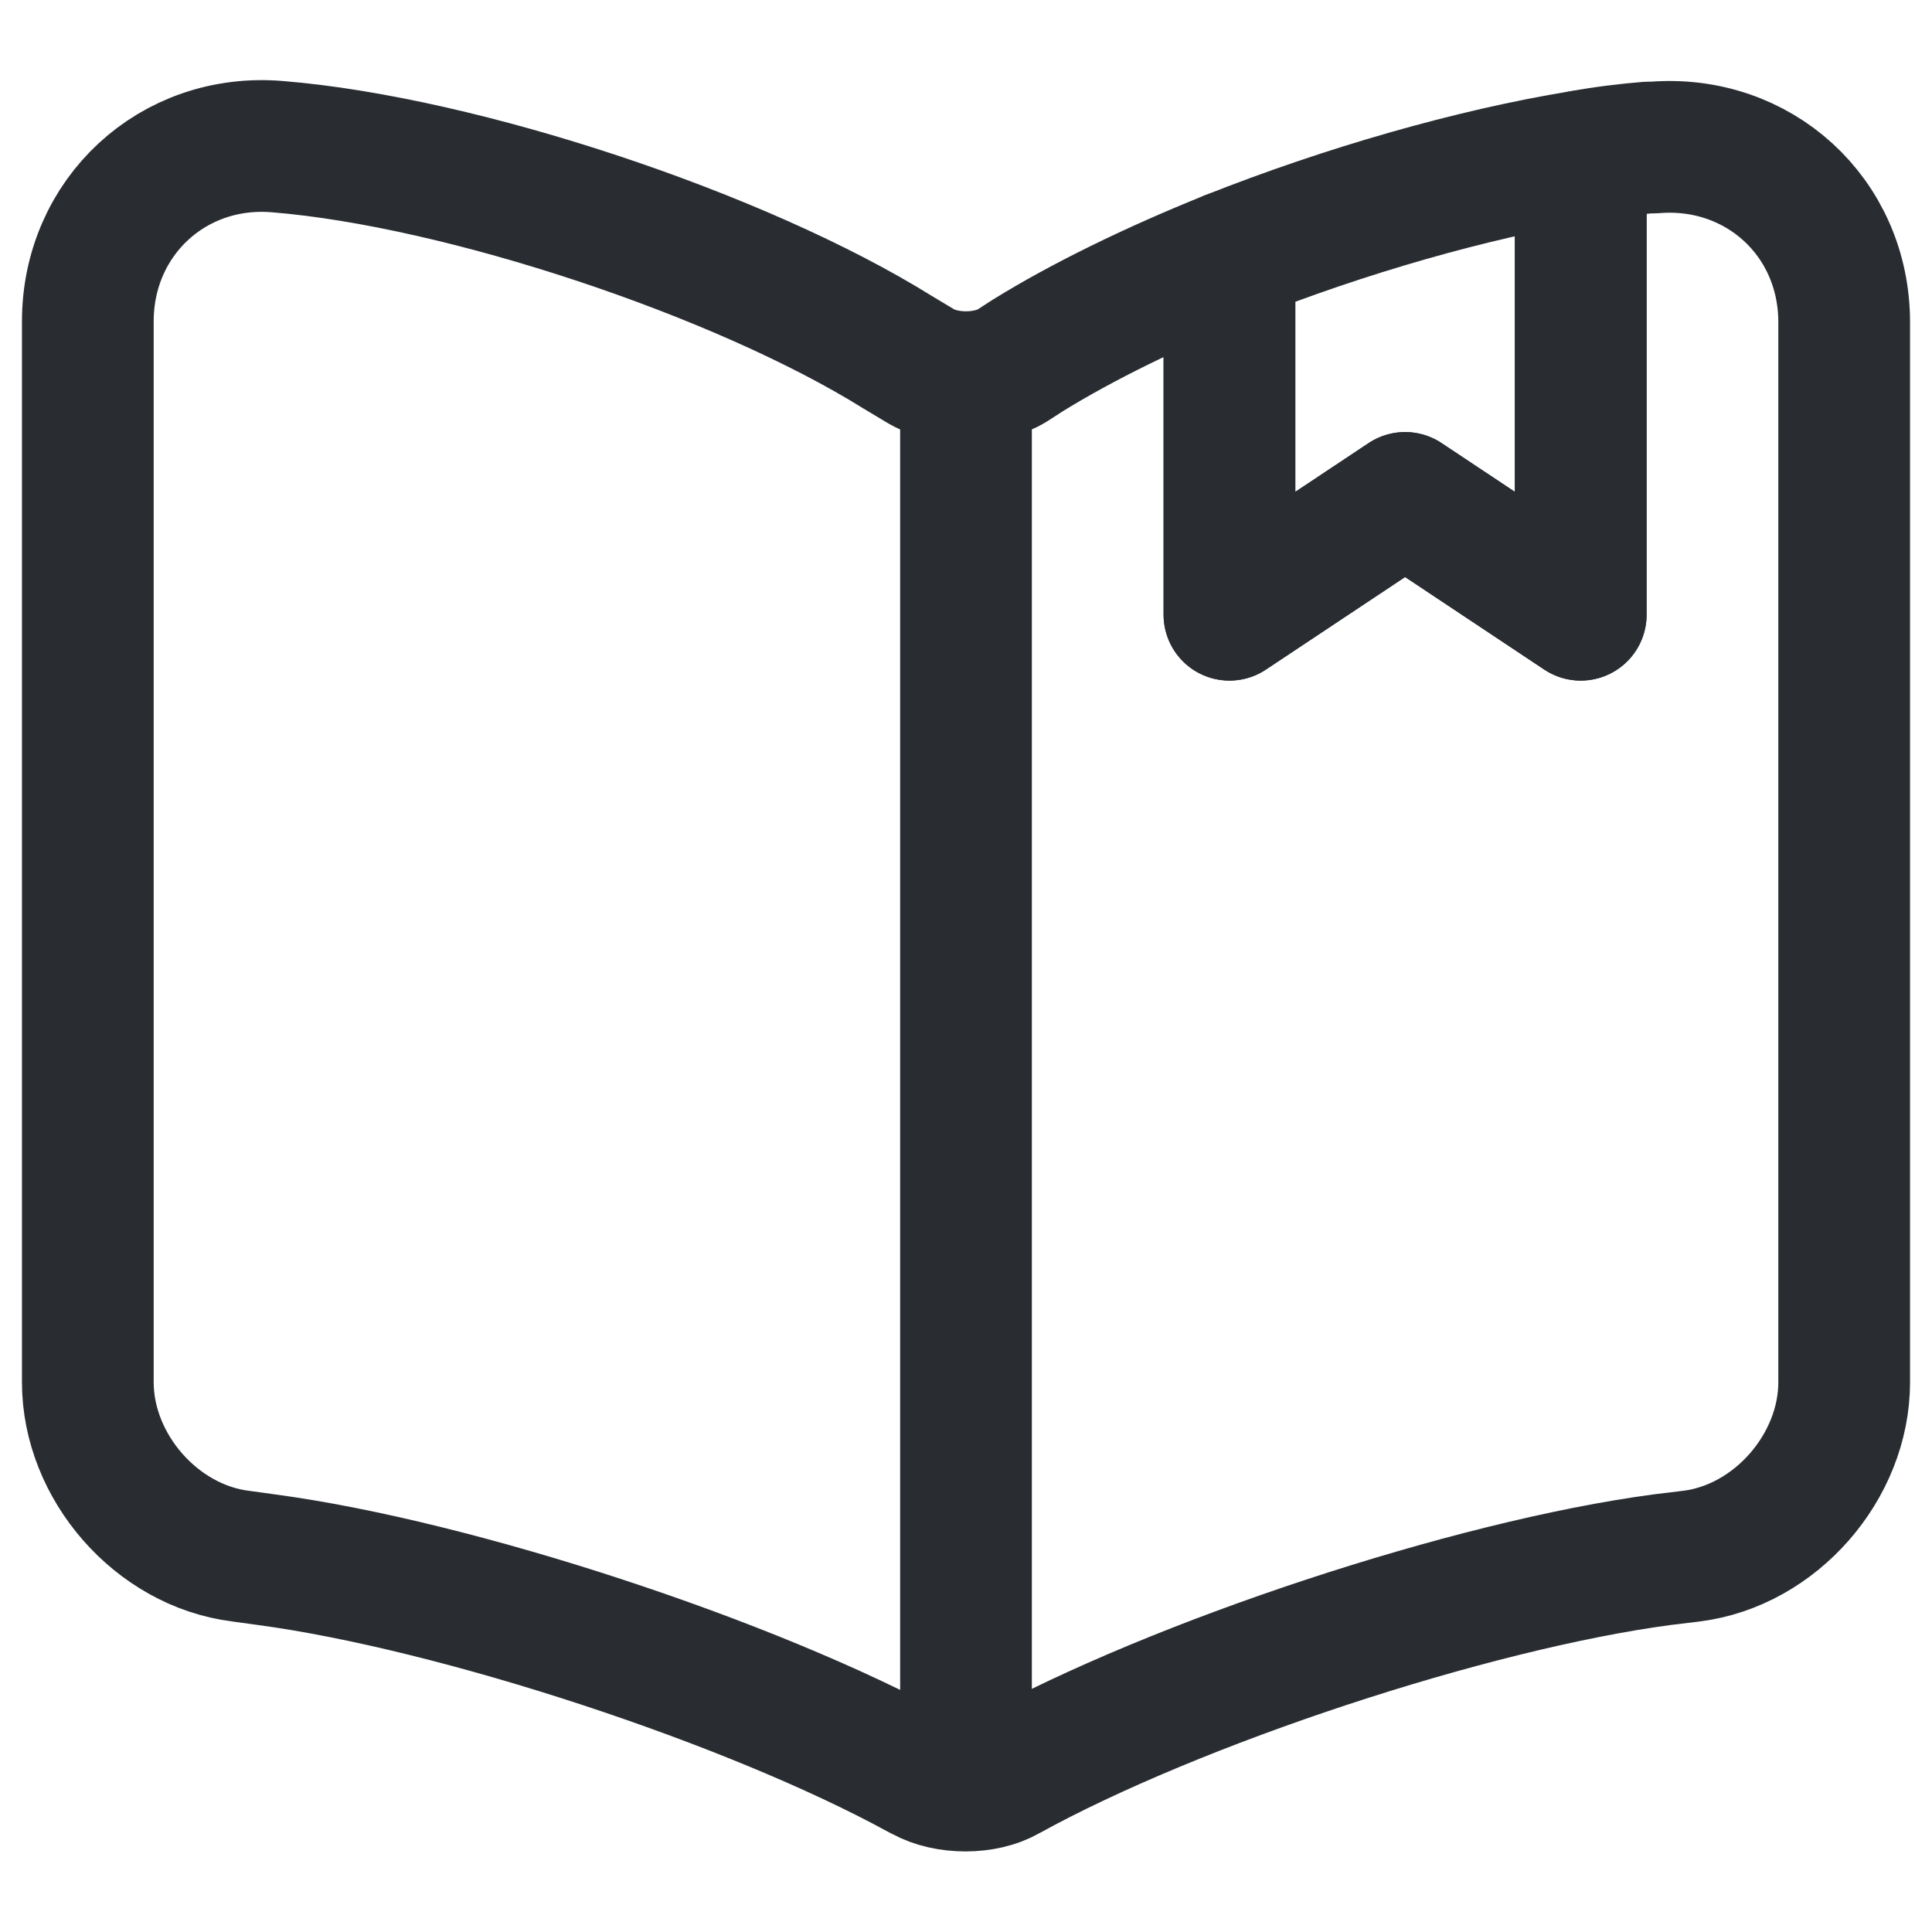
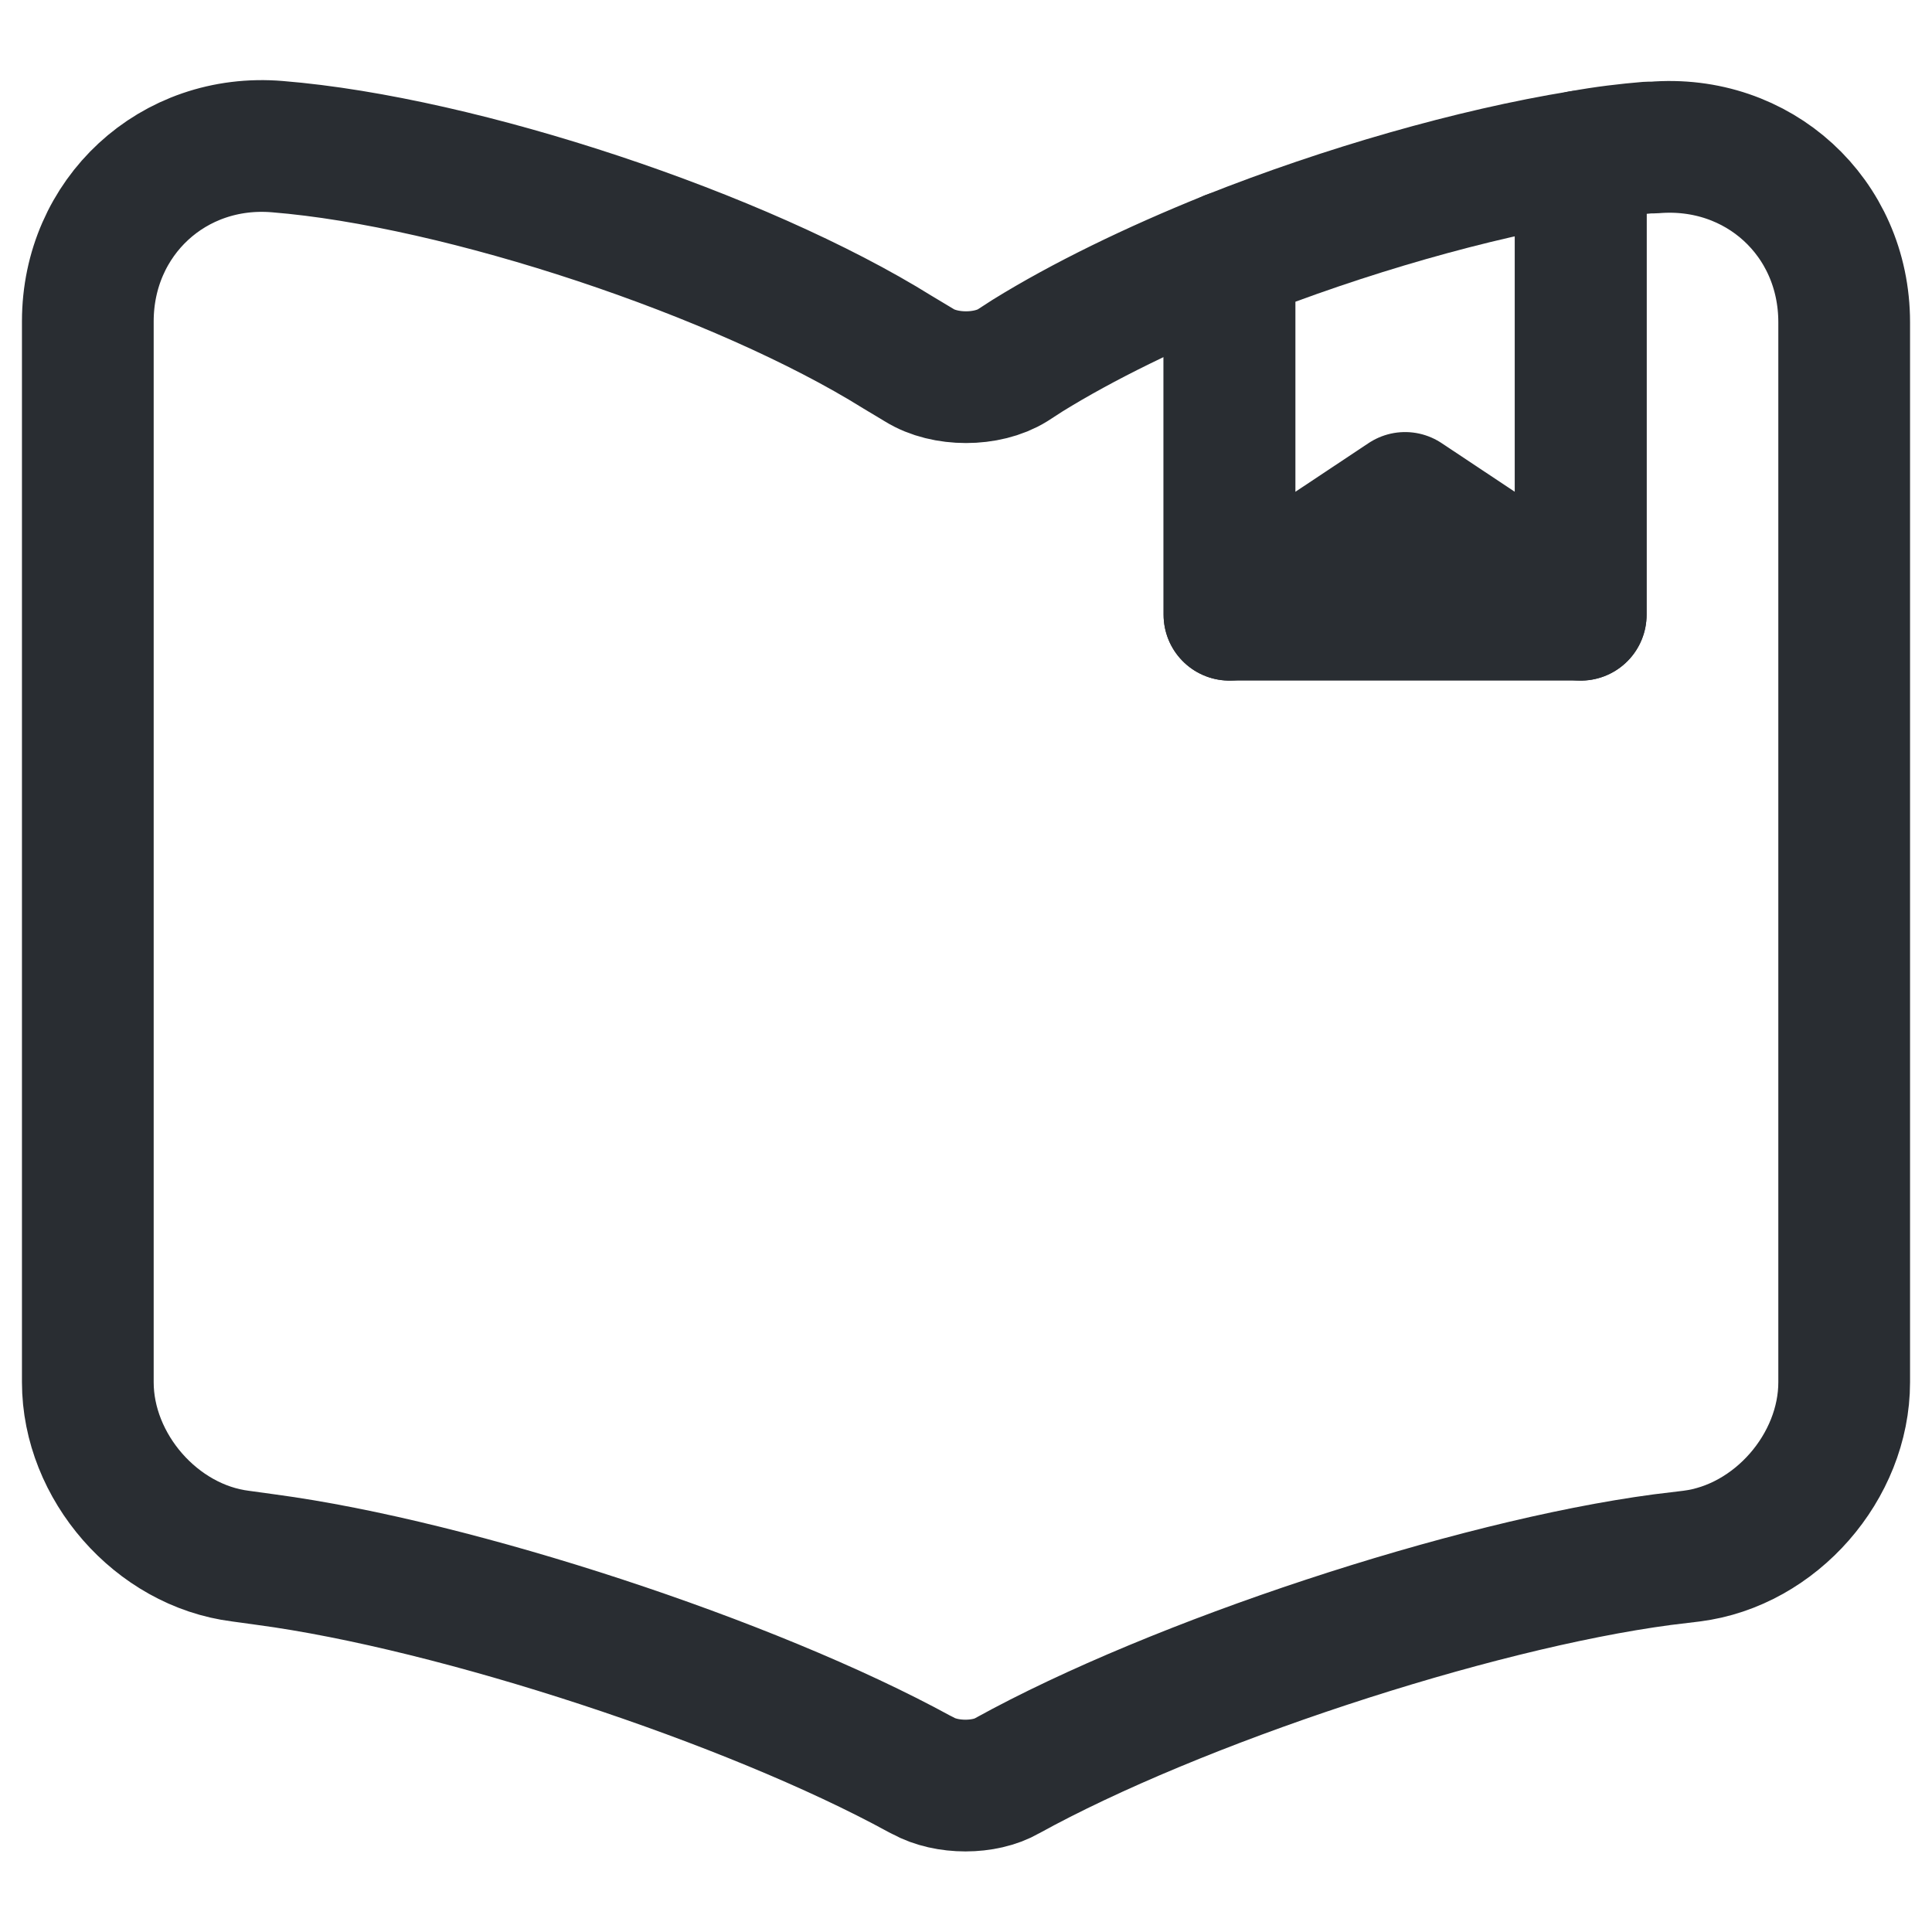
<svg xmlns="http://www.w3.org/2000/svg" width="22" height="22" viewBox="0 0 22 22" fill="none">
  <g clip-path="url(#clip0_911_52)">
    <path d="M21 3.67V15.74C21 16.7 20.22 17.6 19.26 17.72L18.93 17.76C16.75 18.05 13.39 19.16 11.47 20.22C11.21 20.37 10.78 20.37 10.51 20.22L10.47 20.2C8.55 19.15 5.2 18.05 3.03 17.76L2.74 17.72C1.78 17.6 1 16.7 1 15.74V3.66C1 2.47 1.97 1.57 3.16 1.67C5.26 1.84 8.44 2.9 10.22 4.01L10.47 4.16C10.76 4.34 11.24 4.34 11.53 4.16L11.7 4.05C12.33 3.66 13.13 3.27 14 2.92V7L16 5.67L18 7V1.78C18.27 1.73 18.53 1.7 18.77 1.68H18.83C20.02 1.58 21 2.47 21 3.67Z" stroke="#292D32" stroke-width="1.5" stroke-linecap="round" stroke-linejoin="round" />
-     <path d="M11 4.49V19.49" stroke="#292D32" stroke-width="1.5" stroke-linecap="round" stroke-linejoin="round" />
-     <path d="M18 1.78V7L16 5.67L14 7V2.92C15.31 2.4 16.77 1.98 18 1.78Z" stroke="#292D32" stroke-width="1.5" stroke-linecap="round" stroke-linejoin="round" />
+     <path d="M18 1.78V7L14 7V2.92C15.31 2.4 16.77 1.98 18 1.78Z" stroke="#292D32" stroke-width="1.5" stroke-linecap="round" stroke-linejoin="round" />
  </g>
  <defs>
    <clipPath id="clip0_911_52">
      <rect width="22" height="22" fill="white" />
    </clipPath>
  </defs>
</svg>